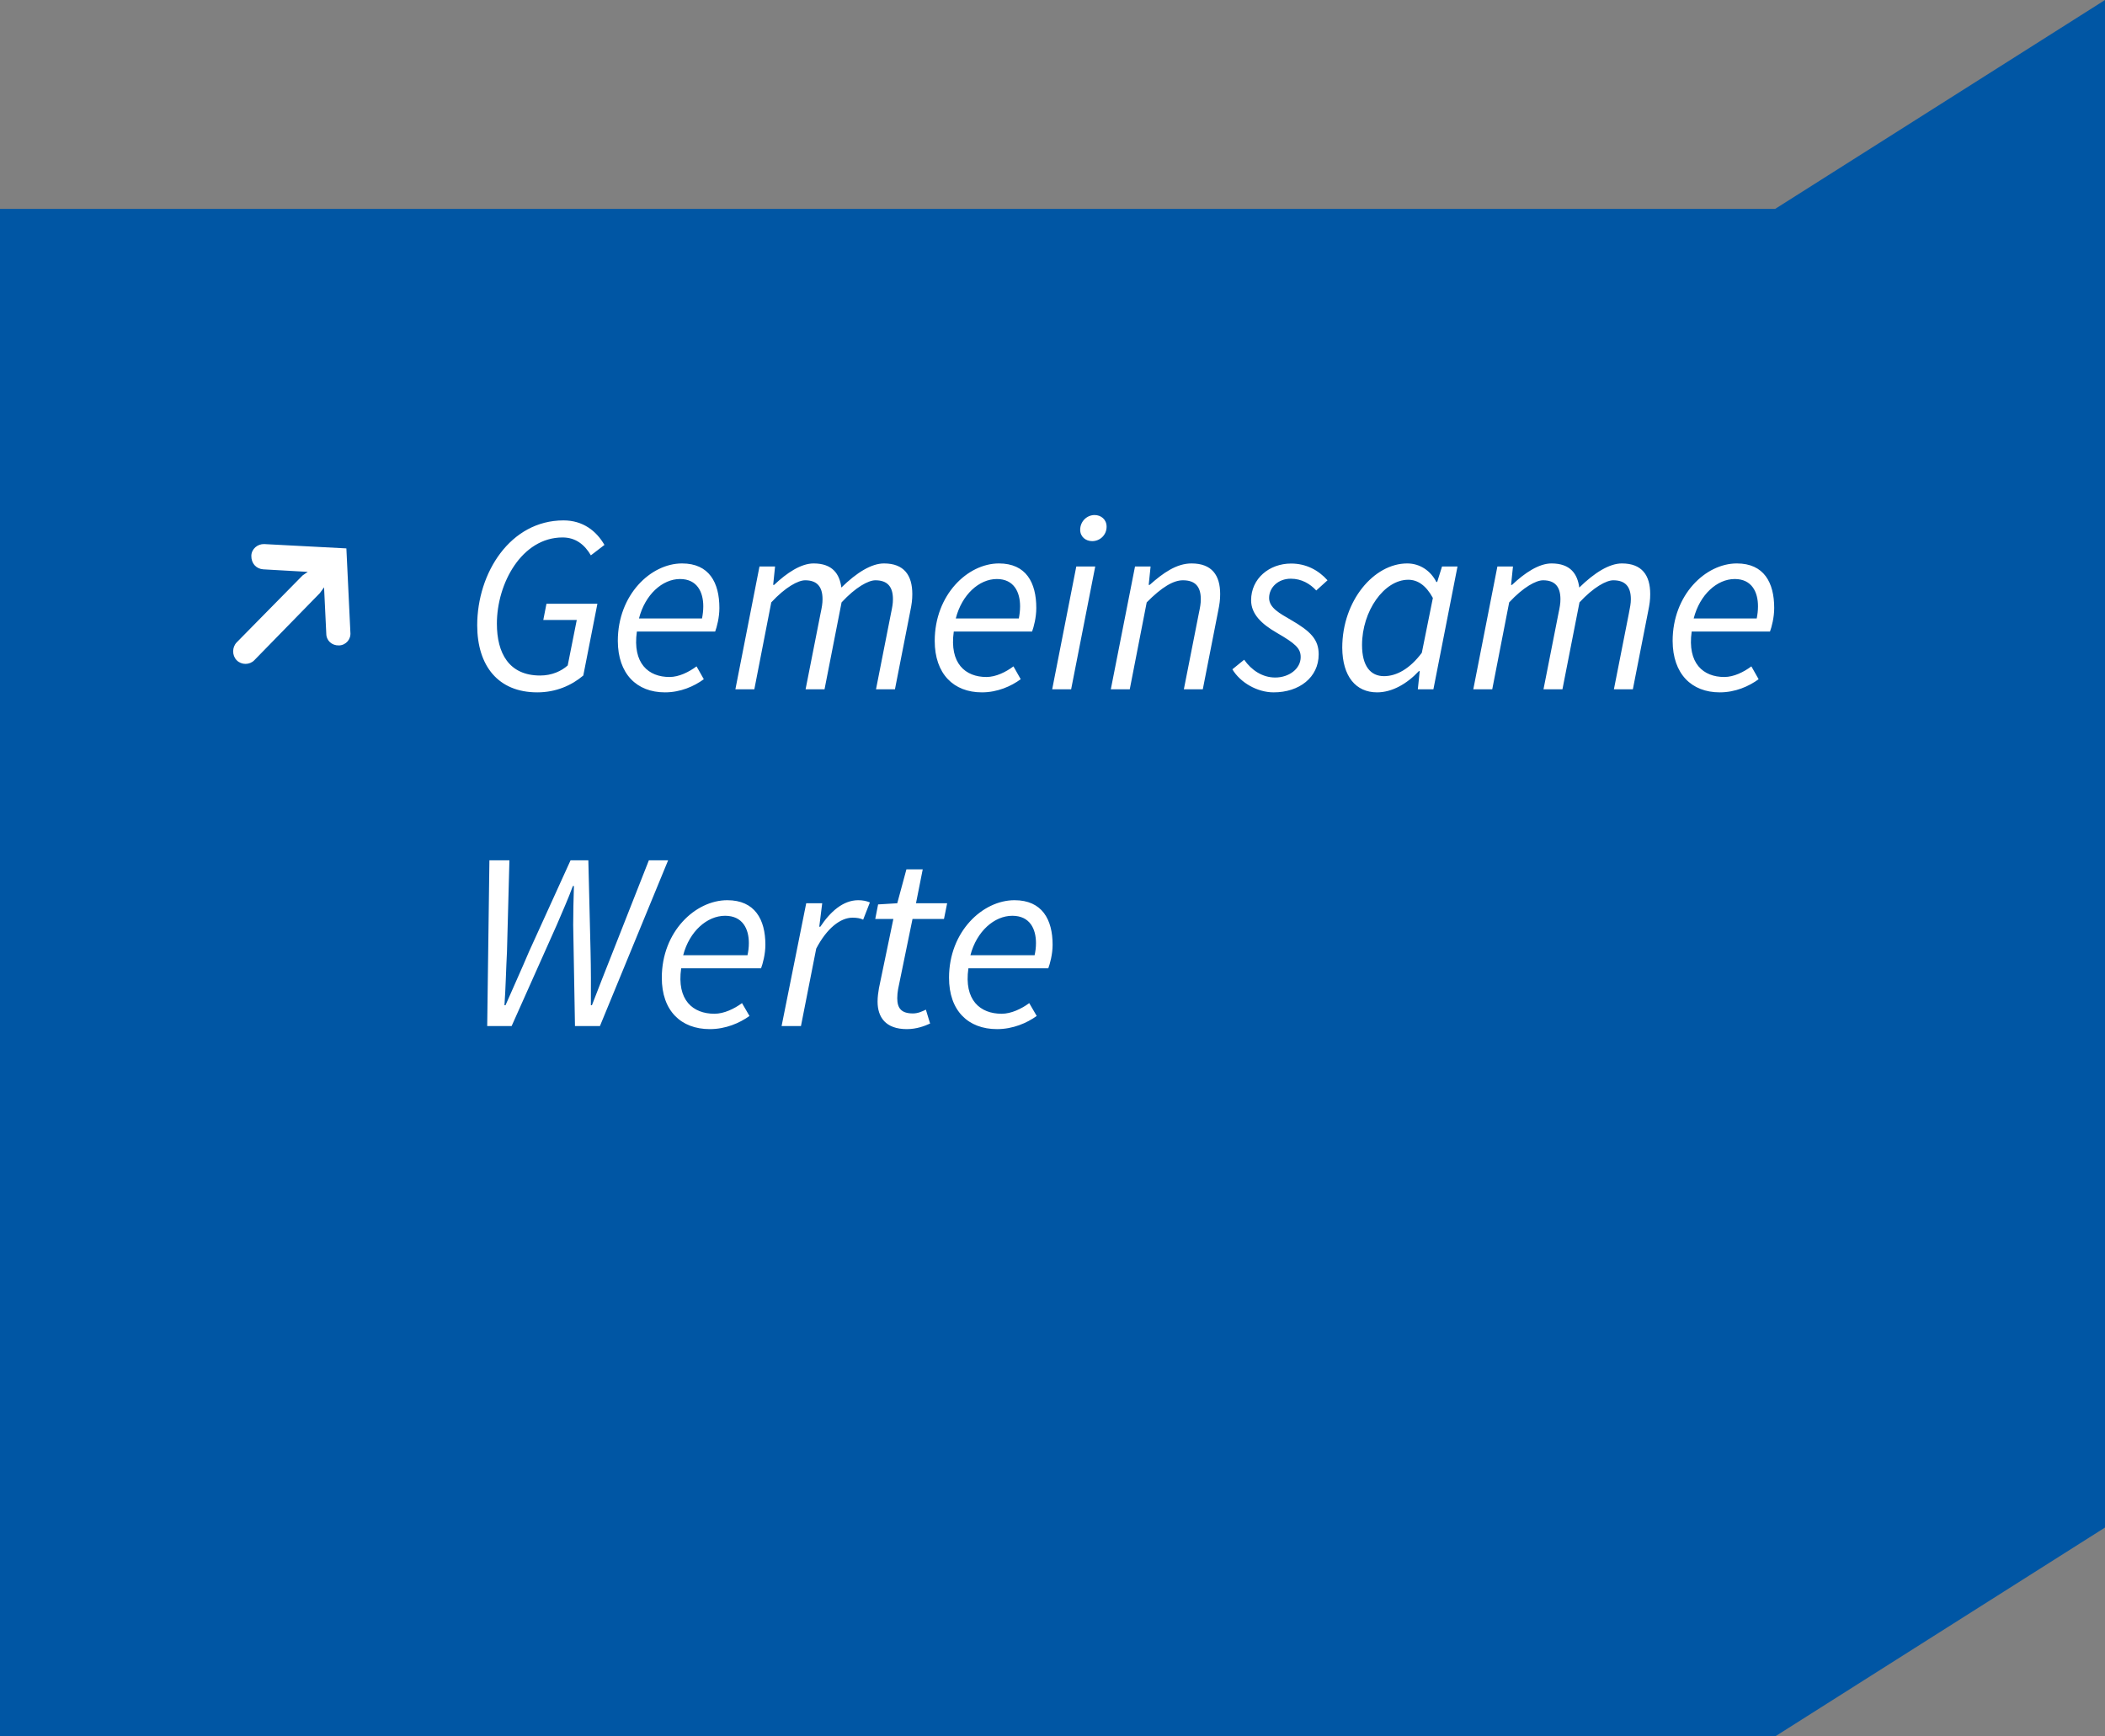
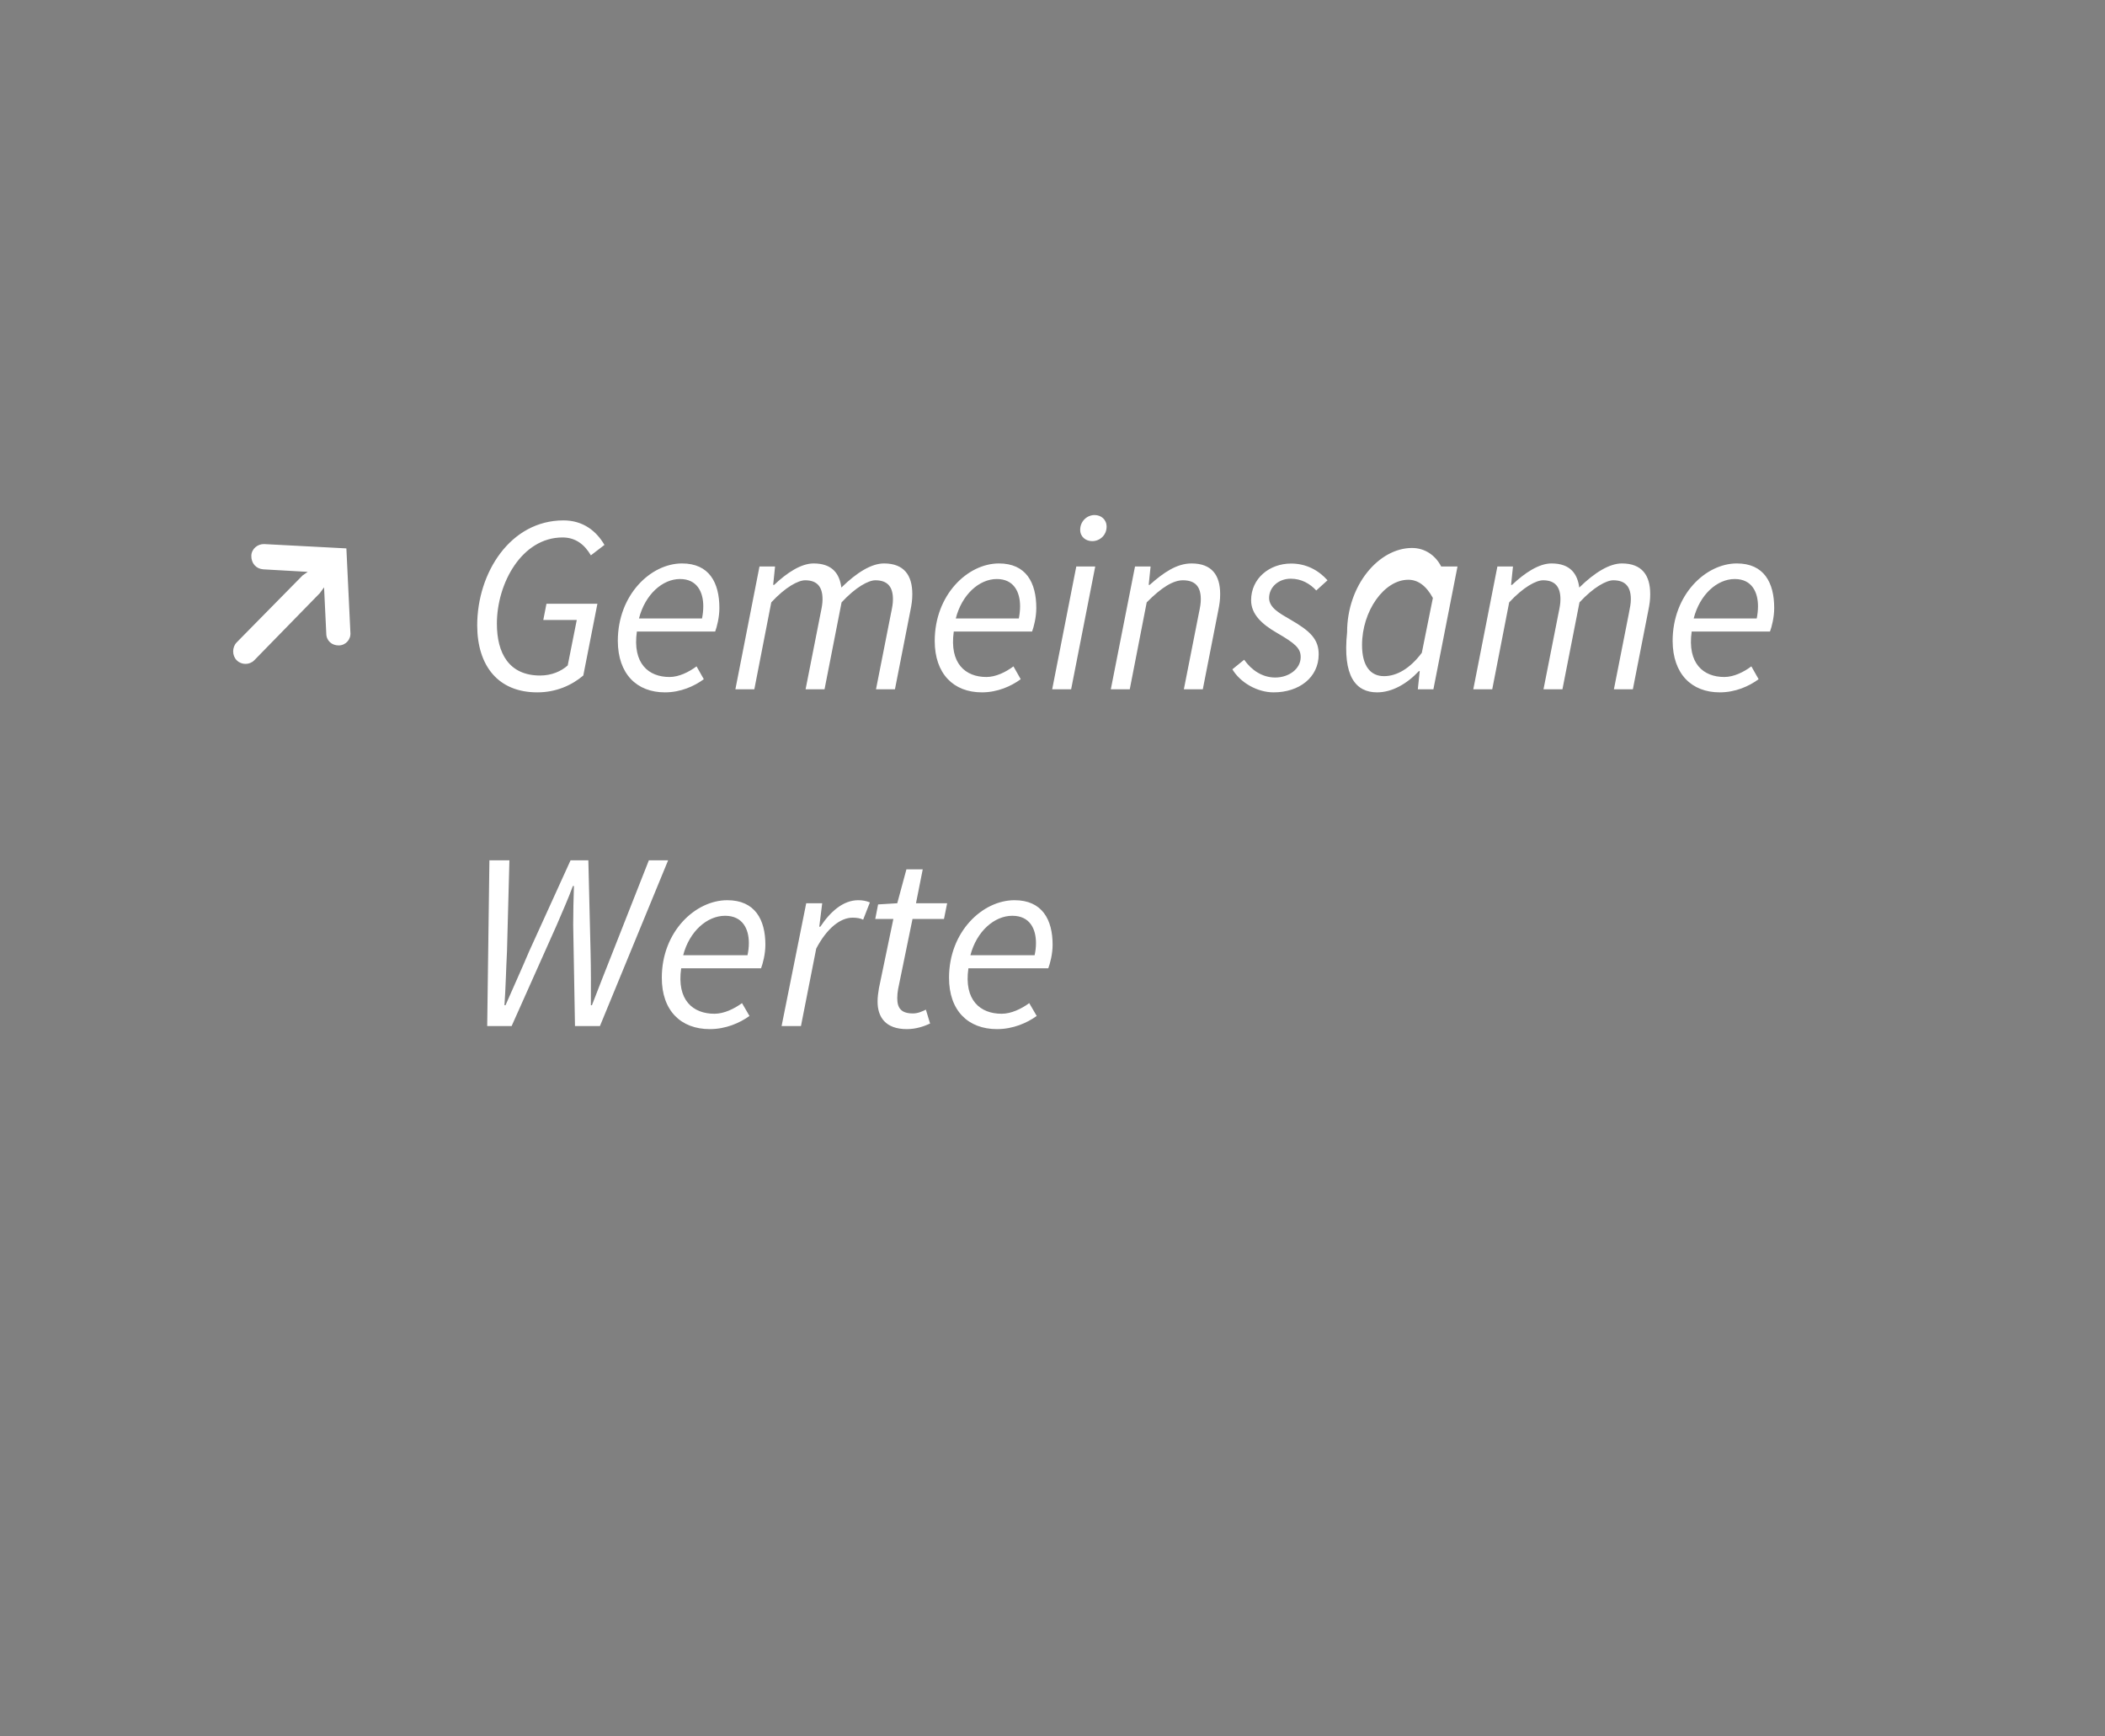
<svg xmlns="http://www.w3.org/2000/svg" xmlns:xlink="http://www.w3.org/1999/xlink" version="1.1" id="Ebene_1" x="0px" y="0px" viewBox="0 0 200 165" style="enable-background:new 0 0 200 165;" xml:space="preserve">
  <rect x="0" y="0" width="200" height="165" fill="#808080" stroke="none" />
  <style type="text/css">
	.st0{fill:#0056A4;}
	.st1{clip-path:url(#SVGID_2_);fill:#FFFFFF;}
</style>
-   <polygon class="st0" points="200,0 168.66,19.85 0,19.85 0,165 168.66,165 200,145.15 " />
  <g>
    <defs>
      <rect id="SVGID_1_" x="0" width="200" height="165" />
    </defs>
    <clipPath id="SVGID_2_">
      <use xlink:href="#SVGID_1_" style="overflow:visible;" />
    </clipPath>
    <path class="st1" d="M92.2,90.77c0.59-2.28,2.28-3.75,3.98-3.75c1.68,0,2.25,1.26,2.25,2.59c0,0.42-0.05,0.79-0.13,1.16H92.2z    M94.73,97.79c1.51,0,2.84-0.58,3.77-1.25l-0.71-1.22c-0.74,0.54-1.71,1.01-2.62,1.01c-2.03,0-3.6-1.28-3.16-4.32h7.59   c0.16-0.43,0.41-1.33,0.41-2.24c0-2.4-1-4.23-3.62-4.23c-3.03,0-6.22,2.98-6.22,7.36C90.16,96.03,91.98,97.79,94.73,97.79    M86.16,97.79c0.92,0,1.68-0.29,2.21-0.53l-0.4-1.32c-0.35,0.17-0.76,0.36-1.23,0.36c-1.1,0-1.49-0.49-1.49-1.45   c0-0.3,0.03-0.57,0.08-0.86l1.37-6.67h2.99l0.3-1.49h-2.96l0.64-3.22h-1.55l-0.87,3.22l-1.82,0.11l-0.27,1.38h1.72l-1.37,6.58   c-0.07,0.44-0.13,0.81-0.13,1.28C83.38,96.64,84.13,97.79,86.16,97.79 M74.26,97.5h1.84l1.45-7.36c1-1.92,2.29-2.94,3.45-2.94   c0.41,0,0.76,0.06,1.01,0.19l0.64-1.64c-0.33-0.14-0.69-0.21-1.11-0.21c-1.44,0-2.66,1.1-3.6,2.52h-0.1l0.28-2.23H76.6L74.26,97.5z    M64.91,90.77c0.59-2.28,2.28-3.75,3.98-3.75c1.68,0,2.26,1.26,2.26,2.59c0,0.42-0.05,0.79-0.13,1.16H64.91z M67.44,97.79   c1.51,0,2.84-0.58,3.77-1.25l-0.71-1.22c-0.74,0.54-1.71,1.01-2.62,1.01c-2.03,0-3.6-1.28-3.16-4.32h7.59   c0.16-0.43,0.41-1.33,0.41-2.24c0-2.4-1-4.23-3.62-4.23c-3.03,0-6.22,2.98-6.22,7.36C62.87,96.03,64.69,97.79,67.44,97.79    M46.29,97.5h2.32l4.29-9.61c0.53-1.26,1.08-2.46,1.53-3.7h0.1c-0.04,1.25-0.07,2.54-0.07,3.7l0.17,9.61H57l6.48-15.75h-1.83   l-3.41,8.66c-0.66,1.68-1.35,3.4-2,5.11h-0.1c0.01-1.71,0.01-3.44-0.03-5.11l-0.21-8.66h-1.69l-3.94,8.66   c-0.71,1.68-1.5,3.41-2.24,5.11h-0.1c0.12-1.7,0.15-3.42,0.24-5.11l0.23-8.66h-1.9L46.29,97.5z" />
-     <path class="st1" d="M160.92,58.77c0.58-2.28,2.23-3.75,3.9-3.75c1.64,0,2.21,1.26,2.21,2.59c0,0.42-0.05,0.79-0.12,1.16H160.92z    M163.4,65.79c1.48,0,2.78-0.58,3.69-1.25l-0.69-1.22c-0.72,0.54-1.67,1.01-2.57,1.01c-1.99,0-3.53-1.28-3.1-4.32h7.44   c0.16-0.43,0.4-1.33,0.4-2.24c0-2.41-0.97-4.23-3.55-4.23c-2.97,0-6.1,2.98-6.1,7.36C158.93,64.03,160.71,65.79,163.4,65.79    M139.98,65.5h1.8l1.61-8.26c1.35-1.46,2.56-2.1,3.22-2.1c1.13,0,1.65,0.61,1.65,1.8c0,0.41-0.06,0.74-0.19,1.36l-1.42,7.2h1.8   l1.62-8.26c1.35-1.46,2.56-2.1,3.21-2.1c1.15,0,1.67,0.61,1.67,1.8c0,0.41-0.07,0.74-0.19,1.36l-1.42,7.2h1.8l1.46-7.44   c0.13-0.64,0.19-1.05,0.19-1.61c0-1.79-0.79-2.91-2.69-2.91c-1.18,0-2.59,0.86-4.05,2.29c-0.17-1.28-0.83-2.29-2.64-2.29   c-1.19,0-2.54,0.89-3.75,2.04h-0.09l0.18-1.75h-1.48L139.98,65.5z M131.5,64.25c-1.28,0-2.09-0.95-2.09-2.96   c0-3.23,2.1-6.2,4.39-6.2c0.87,0,1.67,0.5,2.34,1.73l-1.05,5.21C133.97,63.53,132.7,64.25,131.5,64.25 M130.84,65.79   c1.43,0,2.85-0.82,3.97-2.02h0.08l-0.18,1.73h1.48l2.29-11.67h-1.47l-0.46,1.47h-0.08c-0.54-1.06-1.55-1.76-2.77-1.76   c-3.16,0-6.17,3.54-6.17,8.01C127.55,64.29,128.83,65.79,130.84,65.79 M121.01,65.79c2.43,0,4.28-1.42,4.28-3.61   c0-1.41-0.75-2.19-2.68-3.3c-1.01-0.59-2.03-1.12-2.03-2.06c0-1,0.86-1.83,2.06-1.83c1.02,0,1.83,0.48,2.42,1.12l1.07-0.97   c-0.87-0.97-2.04-1.59-3.46-1.59c-2.07,0-3.8,1.42-3.8,3.49c0,1.31,1,2.26,2.44,3.09c1.76,1.02,2.27,1.47,2.27,2.31   c0,1.12-1.12,1.94-2.42,1.94c-1.21,0-2.25-0.69-2.95-1.69l-1.12,0.91C117.85,64.87,119.46,65.79,121.01,65.79 M105.54,65.5h1.8   l1.61-8.26c1.44-1.46,2.54-2.1,3.44-2.1c1.18,0,1.7,0.61,1.7,1.8c0,0.41-0.06,0.74-0.19,1.36l-1.42,7.2h1.8l1.46-7.44   c0.13-0.64,0.19-1.05,0.19-1.61c0-1.79-0.79-2.91-2.72-2.91c-1.42,0-2.69,0.89-3.98,2.04h-0.09l0.18-1.75h-1.48L105.54,65.5z    M103.77,51.42c0.74,0,1.37-0.58,1.37-1.37c0-0.7-0.54-1.11-1.14-1.11c-0.74,0-1.37,0.61-1.37,1.4   C102.63,51.02,103.17,51.42,103.77,51.42 M99.97,65.5h1.8l2.29-11.67h-1.8L99.97,65.5z M90.81,58.77c0.58-2.28,2.23-3.75,3.9-3.75   c1.64,0,2.21,1.26,2.21,2.59c0,0.42-0.05,0.79-0.12,1.16H90.81z M93.29,65.79c1.48,0,2.78-0.58,3.69-1.25l-0.69-1.22   c-0.72,0.54-1.67,1.01-2.57,1.01c-1.99,0-3.53-1.28-3.1-4.32h7.44c0.16-0.43,0.4-1.33,0.4-2.24c0-2.41-0.97-4.23-3.55-4.23   c-2.97,0-6.1,2.98-6.1,7.36C88.81,64.03,90.6,65.79,93.29,65.79 M69.87,65.5h1.8l1.61-8.26c1.35-1.46,2.56-2.1,3.22-2.1   c1.13,0,1.65,0.61,1.65,1.8c0,0.41-0.06,0.74-0.19,1.36l-1.42,7.2h1.8l1.62-8.26c1.35-1.46,2.56-2.1,3.21-2.1   c1.15,0,1.67,0.61,1.67,1.8c0,0.41-0.06,0.74-0.19,1.36l-1.42,7.2h1.8l1.46-7.44c0.13-0.64,0.19-1.05,0.19-1.61   c0-1.79-0.79-2.91-2.69-2.91c-1.19,0-2.59,0.86-4.05,2.29c-0.17-1.28-0.83-2.29-2.64-2.29c-1.19,0-2.54,0.89-3.75,2.04h-0.09   l0.18-1.75h-1.48L69.87,65.5z M60.71,58.77c0.58-2.28,2.23-3.75,3.9-3.75c1.64,0,2.21,1.26,2.21,2.59c0,0.42-0.05,0.79-0.12,1.16   H60.71z M63.18,65.79c1.48,0,2.78-0.58,3.69-1.25l-0.69-1.22c-0.73,0.54-1.67,1.01-2.57,1.01c-1.99,0-3.53-1.28-3.1-4.32h7.44   c0.16-0.43,0.4-1.33,0.4-2.24c0-2.41-0.97-4.23-3.55-4.23c-2.97,0-6.1,2.98-6.1,7.36C58.71,64.03,60.49,65.79,63.18,65.79    M51.05,65.79c1.77,0,3.26-0.66,4.37-1.6l1.34-6.82h-4.84l-0.3,1.54h3.18l-0.86,4.32c-0.6,0.54-1.51,0.96-2.62,0.96   c-2.97,0-4.11-2.13-4.11-4.93c0-3.82,2.36-8.19,6.24-8.19c1.25,0,2.1,0.69,2.69,1.7l1.29-0.99c-0.77-1.33-2.04-2.33-3.89-2.33   c-5.05,0-8.2,4.97-8.2,9.98C45.35,63.27,47.33,65.79,51.05,65.79 M33.29,60.08l-0.38-7.97L25.1,51.7c-0.63-0.02-1.2,0.46-1.22,1.1   c-0.02,0.72,0.45,1.25,1.13,1.3l4.23,0.24l-0.49,0.34l-6.26,6.36c-0.45,0.46-0.45,1.25,0,1.7c0.45,0.46,1.22,0.46,1.67,0l6.23-6.38   l0.4-0.55l0.21,4.39c0,0.67,0.52,1.15,1.22,1.13C32.87,61.3,33.36,60.75,33.29,60.08" />
+     <path class="st1" d="M160.92,58.77c0.58-2.28,2.23-3.75,3.9-3.75c1.64,0,2.21,1.26,2.21,2.59c0,0.42-0.05,0.79-0.12,1.16H160.92z    M163.4,65.79c1.48,0,2.78-0.58,3.69-1.25l-0.69-1.22c-0.72,0.54-1.67,1.01-2.57,1.01c-1.99,0-3.53-1.28-3.1-4.32h7.44   c0.16-0.43,0.4-1.33,0.4-2.24c0-2.41-0.97-4.23-3.55-4.23c-2.97,0-6.1,2.98-6.1,7.36C158.93,64.03,160.71,65.79,163.4,65.79    M139.98,65.5h1.8l1.61-8.26c1.35-1.46,2.56-2.1,3.22-2.1c1.13,0,1.65,0.61,1.65,1.8c0,0.41-0.06,0.74-0.19,1.36l-1.42,7.2h1.8   l1.62-8.26c1.35-1.46,2.56-2.1,3.21-2.1c1.15,0,1.67,0.61,1.67,1.8c0,0.41-0.07,0.74-0.19,1.36l-1.42,7.2h1.8l1.46-7.44   c0.13-0.64,0.19-1.05,0.19-1.61c0-1.79-0.79-2.91-2.69-2.91c-1.18,0-2.59,0.86-4.05,2.29c-0.17-1.28-0.83-2.29-2.64-2.29   c-1.19,0-2.54,0.89-3.75,2.04h-0.09l0.18-1.75h-1.48L139.98,65.5z M131.5,64.25c-1.28,0-2.09-0.95-2.09-2.96   c0-3.23,2.1-6.2,4.39-6.2c0.87,0,1.67,0.5,2.34,1.73l-1.05,5.21C133.97,63.53,132.7,64.25,131.5,64.25 M130.84,65.79   c1.43,0,2.85-0.82,3.97-2.02h0.08l-0.18,1.73h1.48l2.29-11.67h-1.47h-0.08c-0.54-1.06-1.55-1.76-2.77-1.76   c-3.16,0-6.17,3.54-6.17,8.01C127.55,64.29,128.83,65.79,130.84,65.79 M121.01,65.79c2.43,0,4.28-1.42,4.28-3.61   c0-1.41-0.75-2.19-2.68-3.3c-1.01-0.59-2.03-1.12-2.03-2.06c0-1,0.86-1.83,2.06-1.83c1.02,0,1.83,0.48,2.42,1.12l1.07-0.97   c-0.87-0.97-2.04-1.59-3.46-1.59c-2.07,0-3.8,1.42-3.8,3.49c0,1.31,1,2.26,2.44,3.09c1.76,1.02,2.27,1.47,2.27,2.31   c0,1.12-1.12,1.94-2.42,1.94c-1.21,0-2.25-0.69-2.95-1.69l-1.12,0.91C117.85,64.87,119.46,65.79,121.01,65.79 M105.54,65.5h1.8   l1.61-8.26c1.44-1.46,2.54-2.1,3.44-2.1c1.18,0,1.7,0.61,1.7,1.8c0,0.41-0.06,0.74-0.19,1.36l-1.42,7.2h1.8l1.46-7.44   c0.13-0.64,0.19-1.05,0.19-1.61c0-1.79-0.79-2.91-2.72-2.91c-1.42,0-2.69,0.89-3.98,2.04h-0.09l0.18-1.75h-1.48L105.54,65.5z    M103.77,51.42c0.74,0,1.37-0.58,1.37-1.37c0-0.7-0.54-1.11-1.14-1.11c-0.74,0-1.37,0.61-1.37,1.4   C102.63,51.02,103.17,51.42,103.77,51.42 M99.97,65.5h1.8l2.29-11.67h-1.8L99.97,65.5z M90.81,58.77c0.58-2.28,2.23-3.75,3.9-3.75   c1.64,0,2.21,1.26,2.21,2.59c0,0.42-0.05,0.79-0.12,1.16H90.81z M93.29,65.79c1.48,0,2.78-0.58,3.69-1.25l-0.69-1.22   c-0.72,0.54-1.67,1.01-2.57,1.01c-1.99,0-3.53-1.28-3.1-4.32h7.44c0.16-0.43,0.4-1.33,0.4-2.24c0-2.41-0.97-4.23-3.55-4.23   c-2.97,0-6.1,2.98-6.1,7.36C88.81,64.03,90.6,65.79,93.29,65.79 M69.87,65.5h1.8l1.61-8.26c1.35-1.46,2.56-2.1,3.22-2.1   c1.13,0,1.65,0.61,1.65,1.8c0,0.41-0.06,0.74-0.19,1.36l-1.42,7.2h1.8l1.62-8.26c1.35-1.46,2.56-2.1,3.21-2.1   c1.15,0,1.67,0.61,1.67,1.8c0,0.41-0.06,0.74-0.19,1.36l-1.42,7.2h1.8l1.46-7.44c0.13-0.64,0.19-1.05,0.19-1.61   c0-1.79-0.79-2.91-2.69-2.91c-1.19,0-2.59,0.86-4.05,2.29c-0.17-1.28-0.83-2.29-2.64-2.29c-1.19,0-2.54,0.89-3.75,2.04h-0.09   l0.18-1.75h-1.48L69.87,65.5z M60.71,58.77c0.58-2.28,2.23-3.75,3.9-3.75c1.64,0,2.21,1.26,2.21,2.59c0,0.42-0.05,0.79-0.12,1.16   H60.71z M63.18,65.79c1.48,0,2.78-0.58,3.69-1.25l-0.69-1.22c-0.73,0.54-1.67,1.01-2.57,1.01c-1.99,0-3.53-1.28-3.1-4.32h7.44   c0.16-0.43,0.4-1.33,0.4-2.24c0-2.41-0.97-4.23-3.55-4.23c-2.97,0-6.1,2.98-6.1,7.36C58.71,64.03,60.49,65.79,63.18,65.79    M51.05,65.79c1.77,0,3.26-0.66,4.37-1.6l1.34-6.82h-4.84l-0.3,1.54h3.18l-0.86,4.32c-0.6,0.54-1.51,0.96-2.62,0.96   c-2.97,0-4.11-2.13-4.11-4.93c0-3.82,2.36-8.19,6.24-8.19c1.25,0,2.1,0.69,2.69,1.7l1.29-0.99c-0.77-1.33-2.04-2.33-3.89-2.33   c-5.05,0-8.2,4.97-8.2,9.98C45.35,63.27,47.33,65.79,51.05,65.79 M33.29,60.08l-0.38-7.97L25.1,51.7c-0.63-0.02-1.2,0.46-1.22,1.1   c-0.02,0.72,0.45,1.25,1.13,1.3l4.23,0.24l-0.49,0.34l-6.26,6.36c-0.45,0.46-0.45,1.25,0,1.7c0.45,0.46,1.22,0.46,1.67,0l6.23-6.38   l0.4-0.55l0.21,4.39c0,0.67,0.52,1.15,1.22,1.13C32.87,61.3,33.36,60.75,33.29,60.08" />
  </g>
</svg>